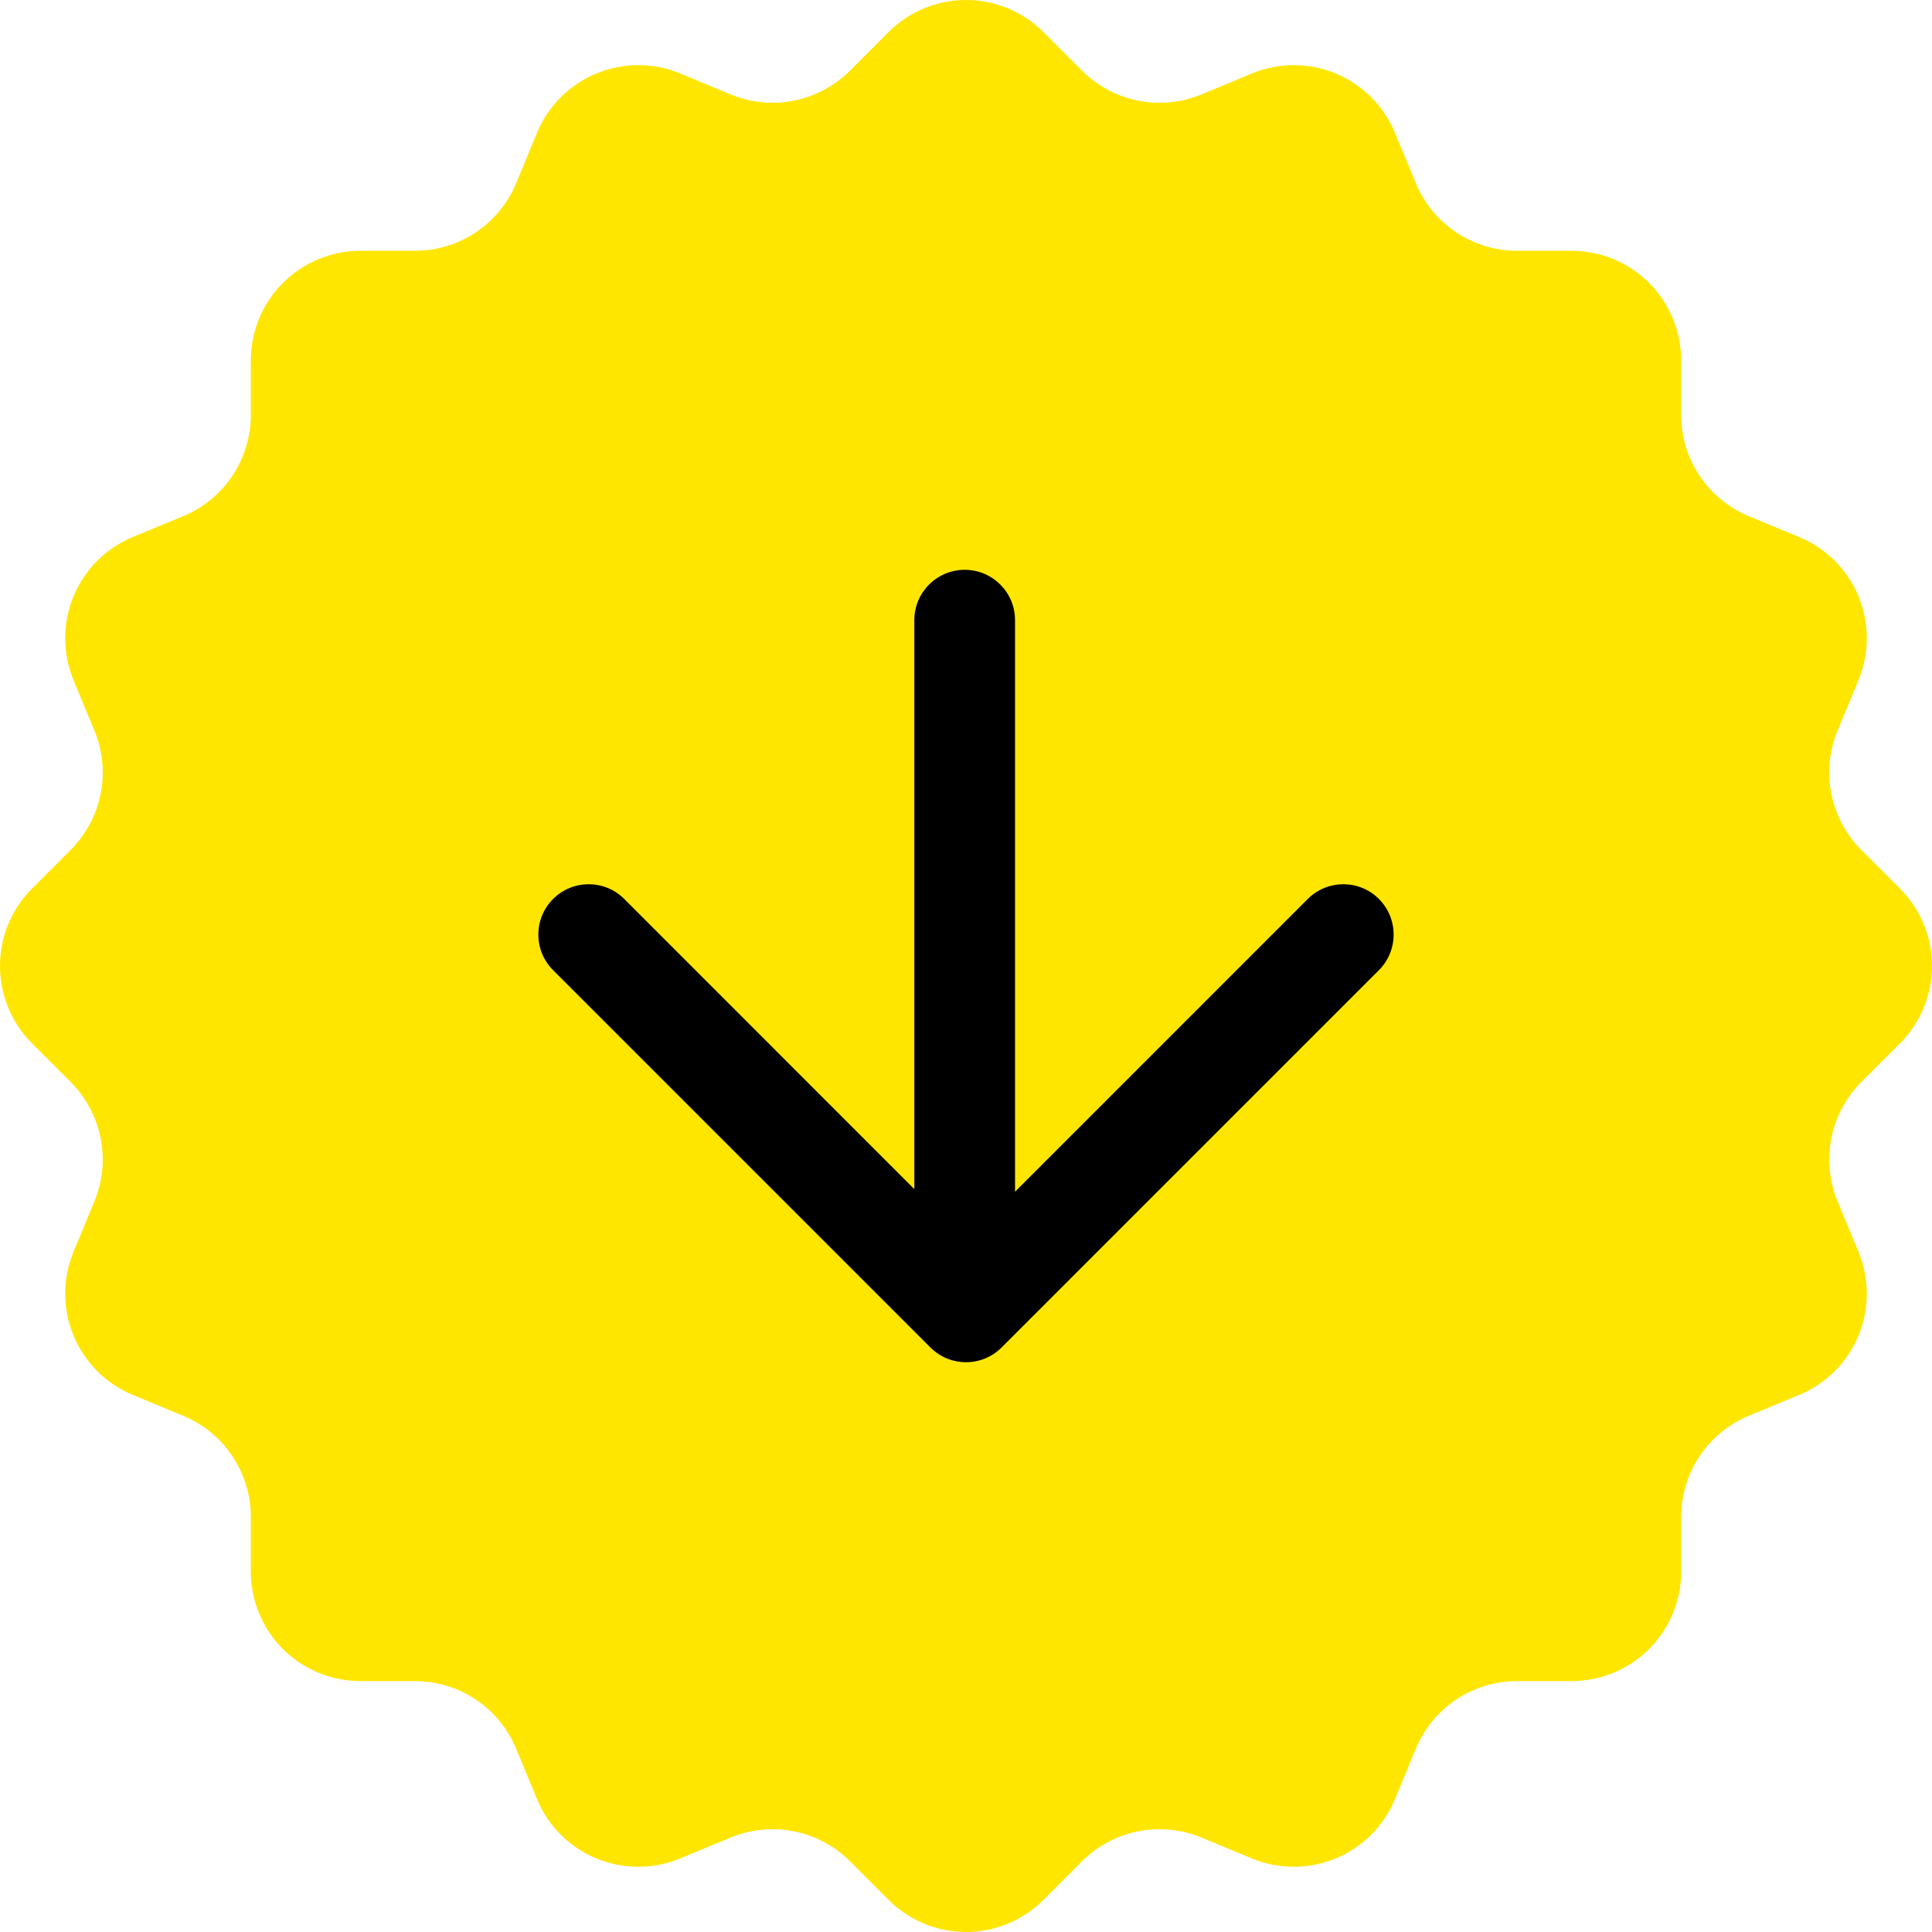
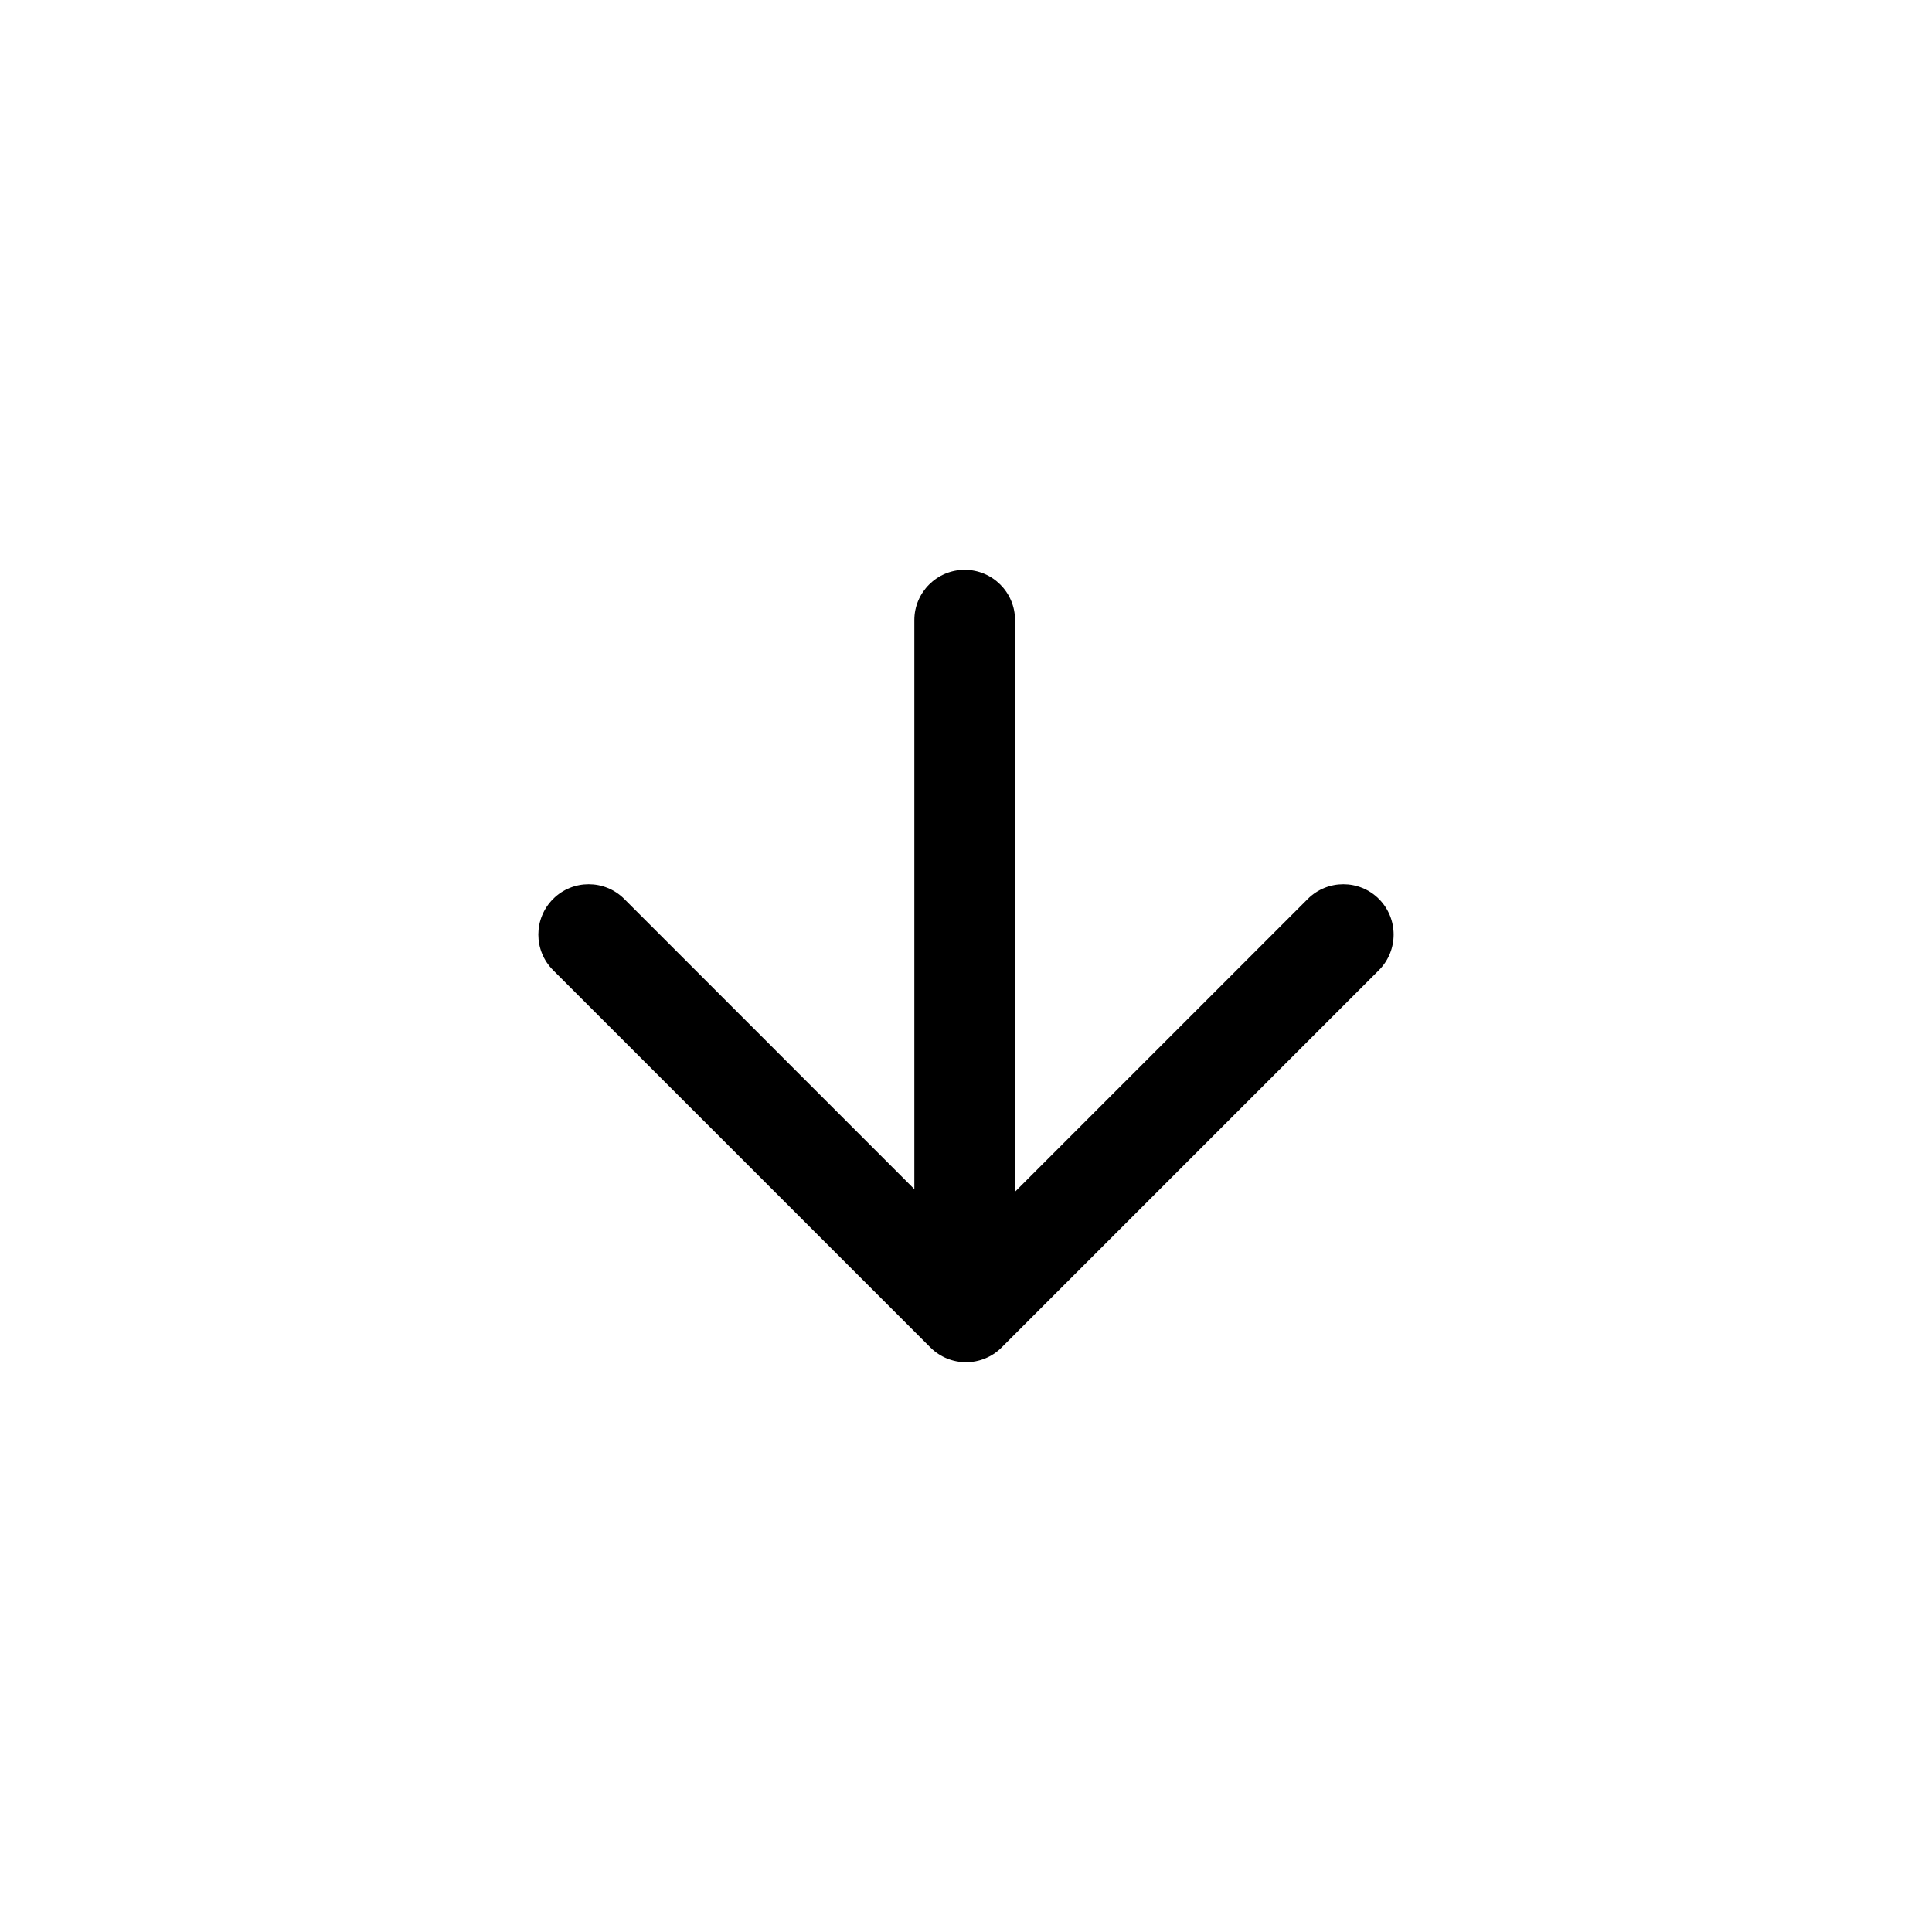
<svg xmlns="http://www.w3.org/2000/svg" width="84" height="84" viewBox="0 0 84 84" fill="none">
-   <path fill-rule="evenodd" clip-rule="evenodd" d="M38.632 1.395C39.526 0.501 40.736 0 41.999 0C43.264 0 44.474 0.501 45.368 1.395C45.715 1.74 45.942 1.97 45.942 1.97C45.945 1.97 46.437 2.464 47.044 3.072C48.407 4.434 50.456 4.842 52.235 4.104C53.031 3.774 53.675 3.508 53.675 3.508C53.675 3.508 53.975 3.384 54.428 3.195C55.595 2.711 56.905 2.711 58.072 3.195C59.239 3.679 60.168 4.607 60.649 5.774C60.838 6.228 60.962 6.525 60.962 6.525C60.962 6.525 61.228 7.169 61.558 7.965C62.296 9.746 64.033 10.904 65.959 10.904C66.818 10.904 67.519 10.904 67.519 10.904C67.519 10.904 67.842 10.904 68.33 10.904C69.595 10.904 70.805 11.408 71.699 12.301C72.593 13.193 73.094 14.405 73.094 15.668C73.094 16.158 73.094 16.481 73.094 16.481C73.094 16.483 73.094 17.182 73.094 18.041C73.094 19.967 74.254 21.704 76.033 22.442C76.829 22.77 77.475 23.038 77.475 23.038C77.475 23.038 77.772 23.16 78.226 23.349C79.393 23.832 80.319 24.759 80.803 25.926C81.286 27.093 81.286 28.405 80.803 29.572C80.616 30.023 80.493 30.322 80.493 30.322C80.49 30.325 80.224 30.969 79.896 31.763C79.159 33.544 79.566 35.591 80.926 36.953C81.536 37.561 82.03 38.056 82.03 38.056C82.03 38.058 82.258 38.285 82.605 38.63C83.499 39.524 84 40.736 84 41.999C84 43.261 83.499 44.474 82.605 45.368C82.258 45.712 82.03 45.942 82.03 45.942C82.028 45.942 81.536 46.437 80.926 47.044C79.566 48.407 79.159 50.454 79.896 52.235C80.224 53.029 80.493 53.675 80.493 53.675C80.493 53.675 80.616 53.973 80.803 54.426C81.286 55.593 81.286 56.905 80.803 58.072C80.319 59.239 79.393 60.166 78.226 60.649C77.772 60.836 77.475 60.959 77.475 60.959C77.475 60.959 76.829 61.228 76.033 61.558C74.254 62.293 73.094 64.031 73.094 65.957C73.094 66.818 73.094 67.517 73.094 67.517C73.094 67.519 73.094 67.84 73.094 68.33C73.094 69.593 72.593 70.805 71.699 71.697C70.805 72.59 69.595 73.091 68.33 73.091C67.842 73.091 67.519 73.091 67.519 73.091C67.517 73.091 66.818 73.091 65.959 73.091C64.033 73.091 62.296 74.252 61.558 76.033C61.228 76.829 60.962 77.473 60.962 77.473C60.962 77.473 60.838 77.772 60.649 78.224C60.168 79.391 59.239 80.319 58.072 80.803C56.905 81.284 55.595 81.284 54.428 80.803C53.975 80.614 53.675 80.49 53.675 80.49C53.675 80.49 53.031 80.224 52.235 79.894C50.456 79.156 48.407 79.564 47.044 80.926C46.437 81.534 45.942 82.028 45.942 82.028C45.942 82.03 45.715 82.258 45.368 82.603C44.474 83.497 43.264 84 41.999 84C40.736 84 39.526 83.497 38.632 82.603C38.285 82.258 38.058 82.028 38.058 82.028C38.055 82.028 37.563 81.534 36.956 80.926C35.593 79.564 33.544 79.156 31.765 79.894C30.969 80.224 30.325 80.49 30.325 80.49C30.325 80.49 30.025 80.614 29.572 80.803C28.405 81.284 27.095 81.284 25.928 80.803C24.761 80.319 23.832 79.391 23.349 78.224C23.162 77.772 23.038 77.473 23.038 77.473C23.038 77.473 22.772 76.829 22.442 76.033C21.704 74.252 19.967 73.091 18.041 73.091C17.182 73.091 16.483 73.091 16.483 73.091C16.481 73.091 16.158 73.091 15.67 73.091C14.405 73.091 13.195 72.59 12.301 71.697C11.408 70.805 10.906 69.593 10.906 68.33C10.906 67.84 10.906 67.517 10.906 67.517C10.906 67.514 10.906 66.818 10.906 65.957C10.906 64.031 9.746 62.293 7.967 61.558C7.171 61.228 6.525 60.959 6.525 60.959C6.525 60.959 6.228 60.836 5.774 60.649C4.607 60.166 3.681 59.239 3.197 58.072C2.714 56.905 2.714 55.593 3.197 54.426C3.384 53.973 3.507 53.675 3.507 53.675C3.507 53.675 3.776 53.029 4.104 52.235C4.842 50.454 4.434 48.407 3.071 47.044C2.464 46.437 1.97 45.942 1.97 45.942C1.97 45.94 1.742 45.712 1.395 45.368C0.501 44.474 0 43.261 0 41.999C0 40.736 0.501 39.524 1.395 38.63C1.742 38.285 1.97 38.056 1.97 38.056C1.972 38.056 2.464 37.561 3.071 36.953C4.434 35.591 4.842 33.544 4.104 31.763C3.776 30.969 3.507 30.322 3.507 30.322C3.507 30.322 3.384 30.025 3.197 29.572C2.714 28.405 2.714 27.093 3.197 25.926C3.681 24.759 4.607 23.832 5.774 23.349C6.228 23.16 6.525 23.038 6.525 23.038C6.525 23.038 7.171 22.77 7.967 22.442C9.746 21.704 10.906 19.967 10.906 18.041C10.906 17.182 10.906 16.481 10.906 16.481C10.906 16.481 10.906 16.158 10.906 15.668C10.906 14.405 11.408 13.193 12.301 12.301C13.195 11.408 14.405 10.904 15.67 10.904C16.158 10.904 16.483 10.904 16.483 10.904C16.483 10.904 17.182 10.904 18.041 10.904C19.967 10.904 21.704 9.746 22.442 7.965C22.772 7.169 23.038 6.525 23.038 6.525C23.038 6.525 23.162 6.228 23.349 5.774C23.832 4.607 24.761 3.679 25.928 3.195C27.095 2.711 28.405 2.711 29.572 3.195C30.025 3.384 30.325 3.508 30.325 3.508C30.325 3.508 30.969 3.774 31.765 4.104C33.544 4.842 35.593 4.434 36.956 3.072C37.563 2.464 38.058 1.97 38.058 1.97C38.058 1.967 38.285 1.74 38.632 1.395Z" fill="#FFE600" />
  <path fill-rule="evenodd" clip-rule="evenodd" d="M44.132 51.814L56.86 39.085C57.713 38.232 59.1 38.232 59.953 39.085C60.806 39.941 60.806 41.327 59.953 42.181L43.547 58.587C42.694 59.44 41.307 59.44 40.454 58.587L24.048 42.181C23.192 41.327 23.192 39.941 24.048 39.085C24.901 38.232 26.288 38.232 27.141 39.085C27.141 39.085 35.603 47.548 39.754 51.702V26.961C39.754 25.753 40.736 24.774 41.942 24.774C43.15 24.774 44.132 25.753 44.132 26.961V51.814Z" fill="black" />
</svg>